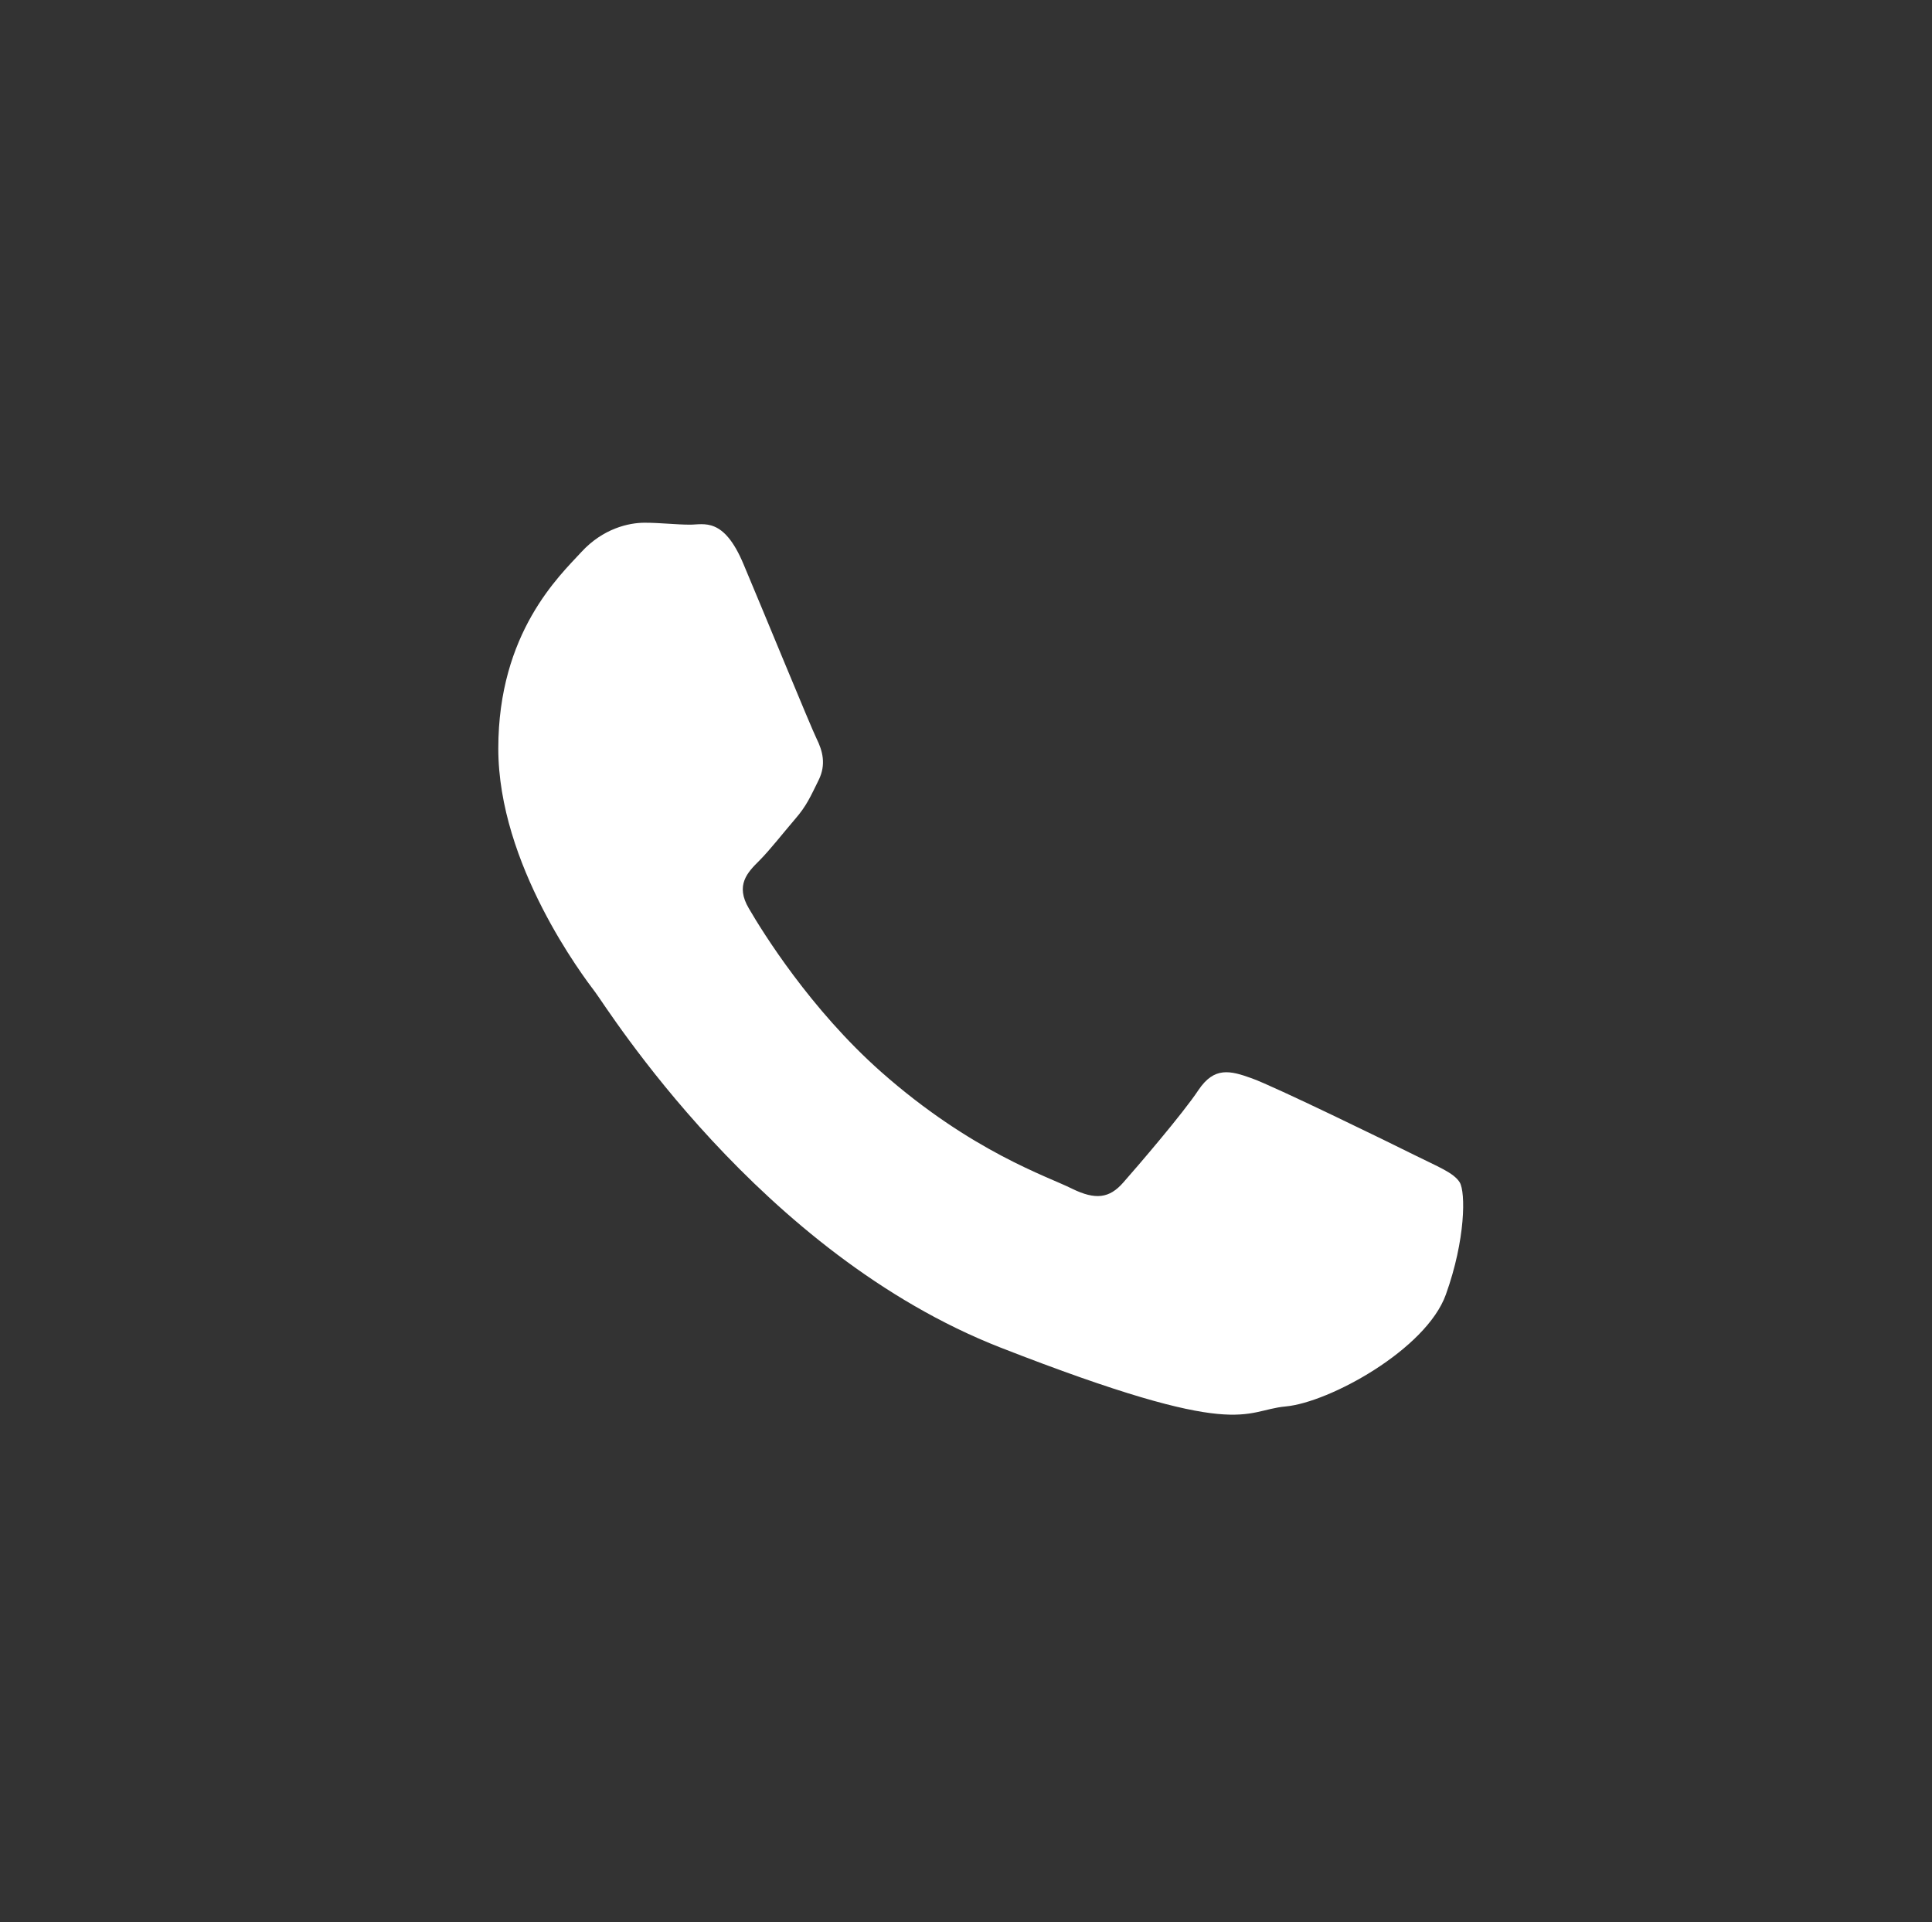
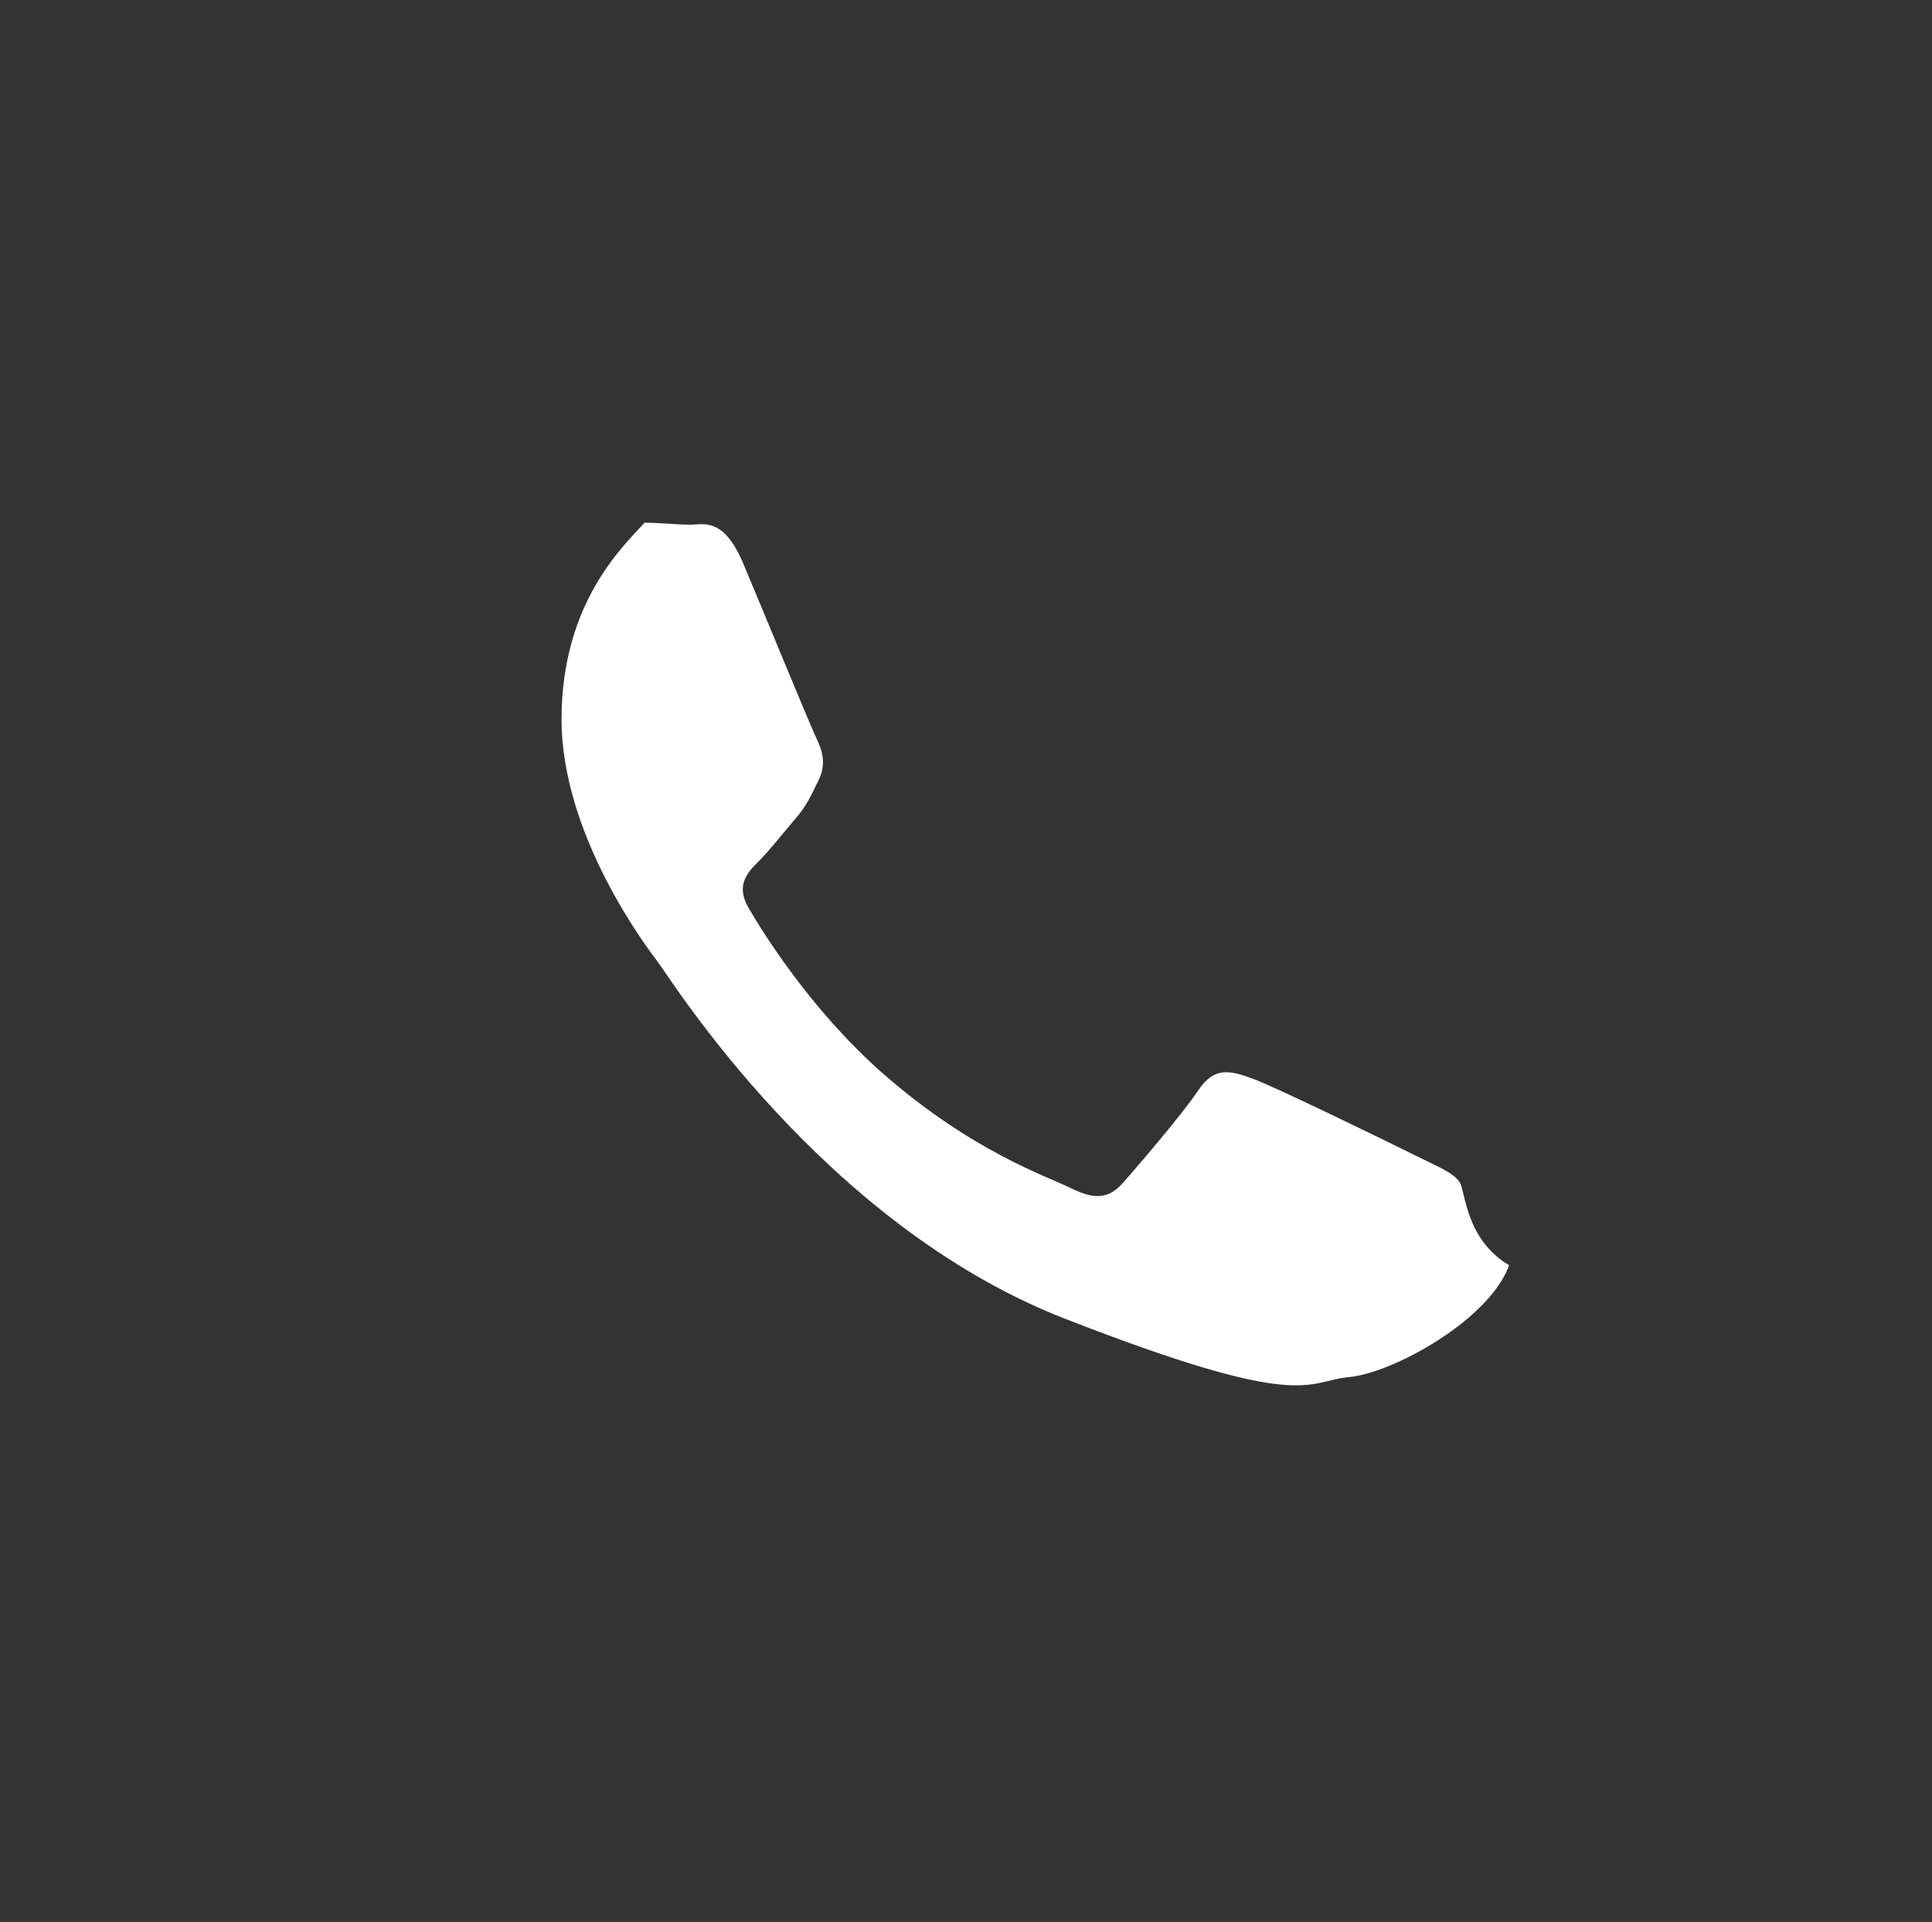
<svg xmlns="http://www.w3.org/2000/svg" version="1.1" id="Capa_1" x="0px" y="0px" width="50px" height="49.749px" viewBox="235.66 224.662 50 49.749" enable-background="new 235.66 224.662 50 49.749" xml:space="preserve">
  <rect x="235.66" y="224.662" width="50" height="49.749" fill="#333333" stroke="none" />
-   <path fill="#FFFFFF" d="M273.437,255.26c-0.157-0.251-0.566-0.405-1.18-0.711c-0.611-0.307-3.636-1.78-4.196-1.979  c-0.566-0.205-0.976-0.308-1.386,0.303c-0.404,0.61-1.583,1.982-1.945,2.392c-0.357,0.408-0.715,0.459-1.329,0.158  c-0.613-0.31-2.596-0.95-4.942-3.025c-1.825-1.618-3.06-3.61-3.416-4.222c-0.362-0.608-0.037-0.938,0.268-1.241  c0.274-0.275,0.614-0.712,0.922-1.071c0.309-0.354,0.41-0.605,0.613-1.013c0.202-0.408,0.1-0.763-0.052-1.071  c-0.151-0.307-1.379-3.303-1.894-4.523c-0.511-1.218-1.022-1.017-1.381-1.017c-0.358,0-0.768-0.05-1.177-0.05  s-1.075,0.148-1.637,0.759c-0.561,0.611-2.149,2.084-2.149,5.084c0,3.003,2.199,5.898,2.507,6.304  c0.31,0.405,4.252,6.762,10.497,9.202c6.247,2.439,6.247,1.625,7.373,1.521c1.129-0.103,3.636-1.474,4.146-2.896  C273.591,256.738,273.591,255.514,273.437,255.26z" />
+   <path fill="#FFFFFF" d="M273.437,255.26c-0.157-0.251-0.566-0.405-1.18-0.711c-0.611-0.307-3.636-1.78-4.196-1.979  c-0.566-0.205-0.976-0.308-1.386,0.303c-0.404,0.61-1.583,1.982-1.945,2.392c-0.357,0.408-0.715,0.459-1.329,0.158  c-0.613-0.31-2.596-0.95-4.942-3.025c-1.825-1.618-3.06-3.61-3.416-4.222c-0.362-0.608-0.037-0.938,0.268-1.241  c0.274-0.275,0.614-0.712,0.922-1.071c0.309-0.354,0.41-0.605,0.613-1.013c0.202-0.408,0.1-0.763-0.052-1.071  c-0.151-0.307-1.379-3.303-1.894-4.523c-0.511-1.218-1.022-1.017-1.381-1.017c-0.358,0-0.768-0.05-1.177-0.05  c-0.561,0.611-2.149,2.084-2.149,5.084c0,3.003,2.199,5.898,2.507,6.304  c0.31,0.405,4.252,6.762,10.497,9.202c6.247,2.439,6.247,1.625,7.373,1.521c1.129-0.103,3.636-1.474,4.146-2.896  C273.591,256.738,273.591,255.514,273.437,255.26z" />
</svg>